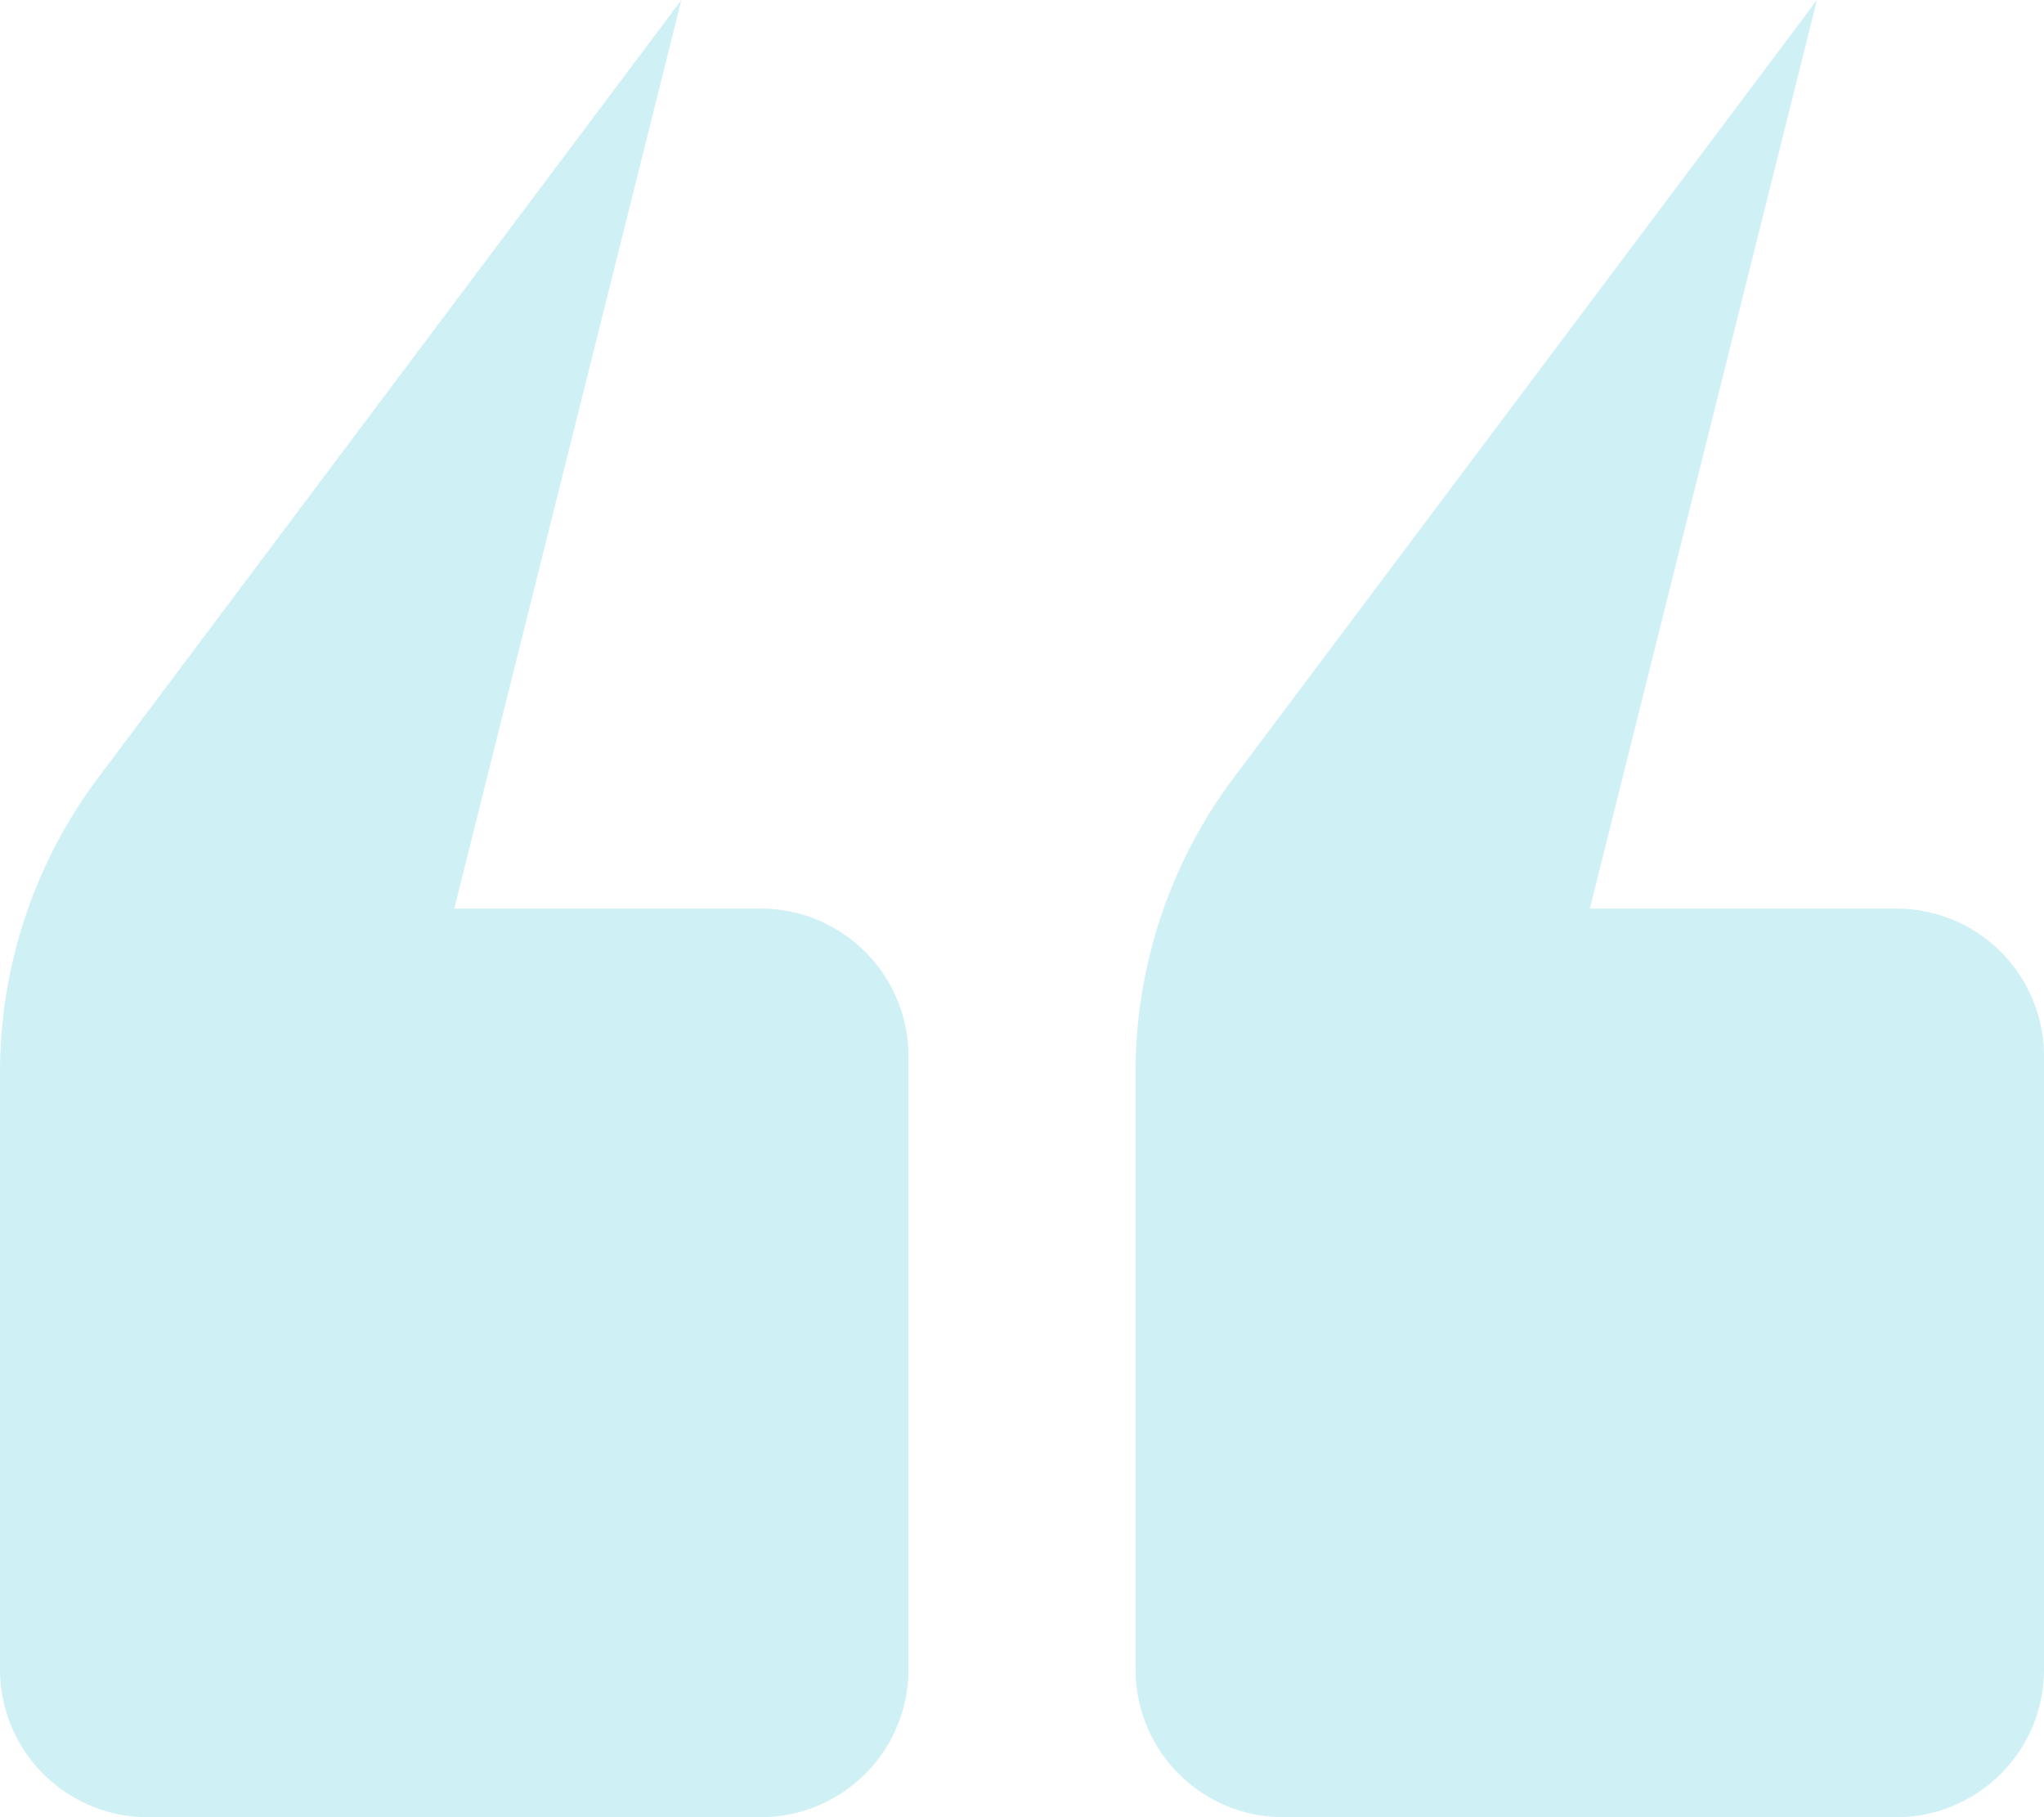
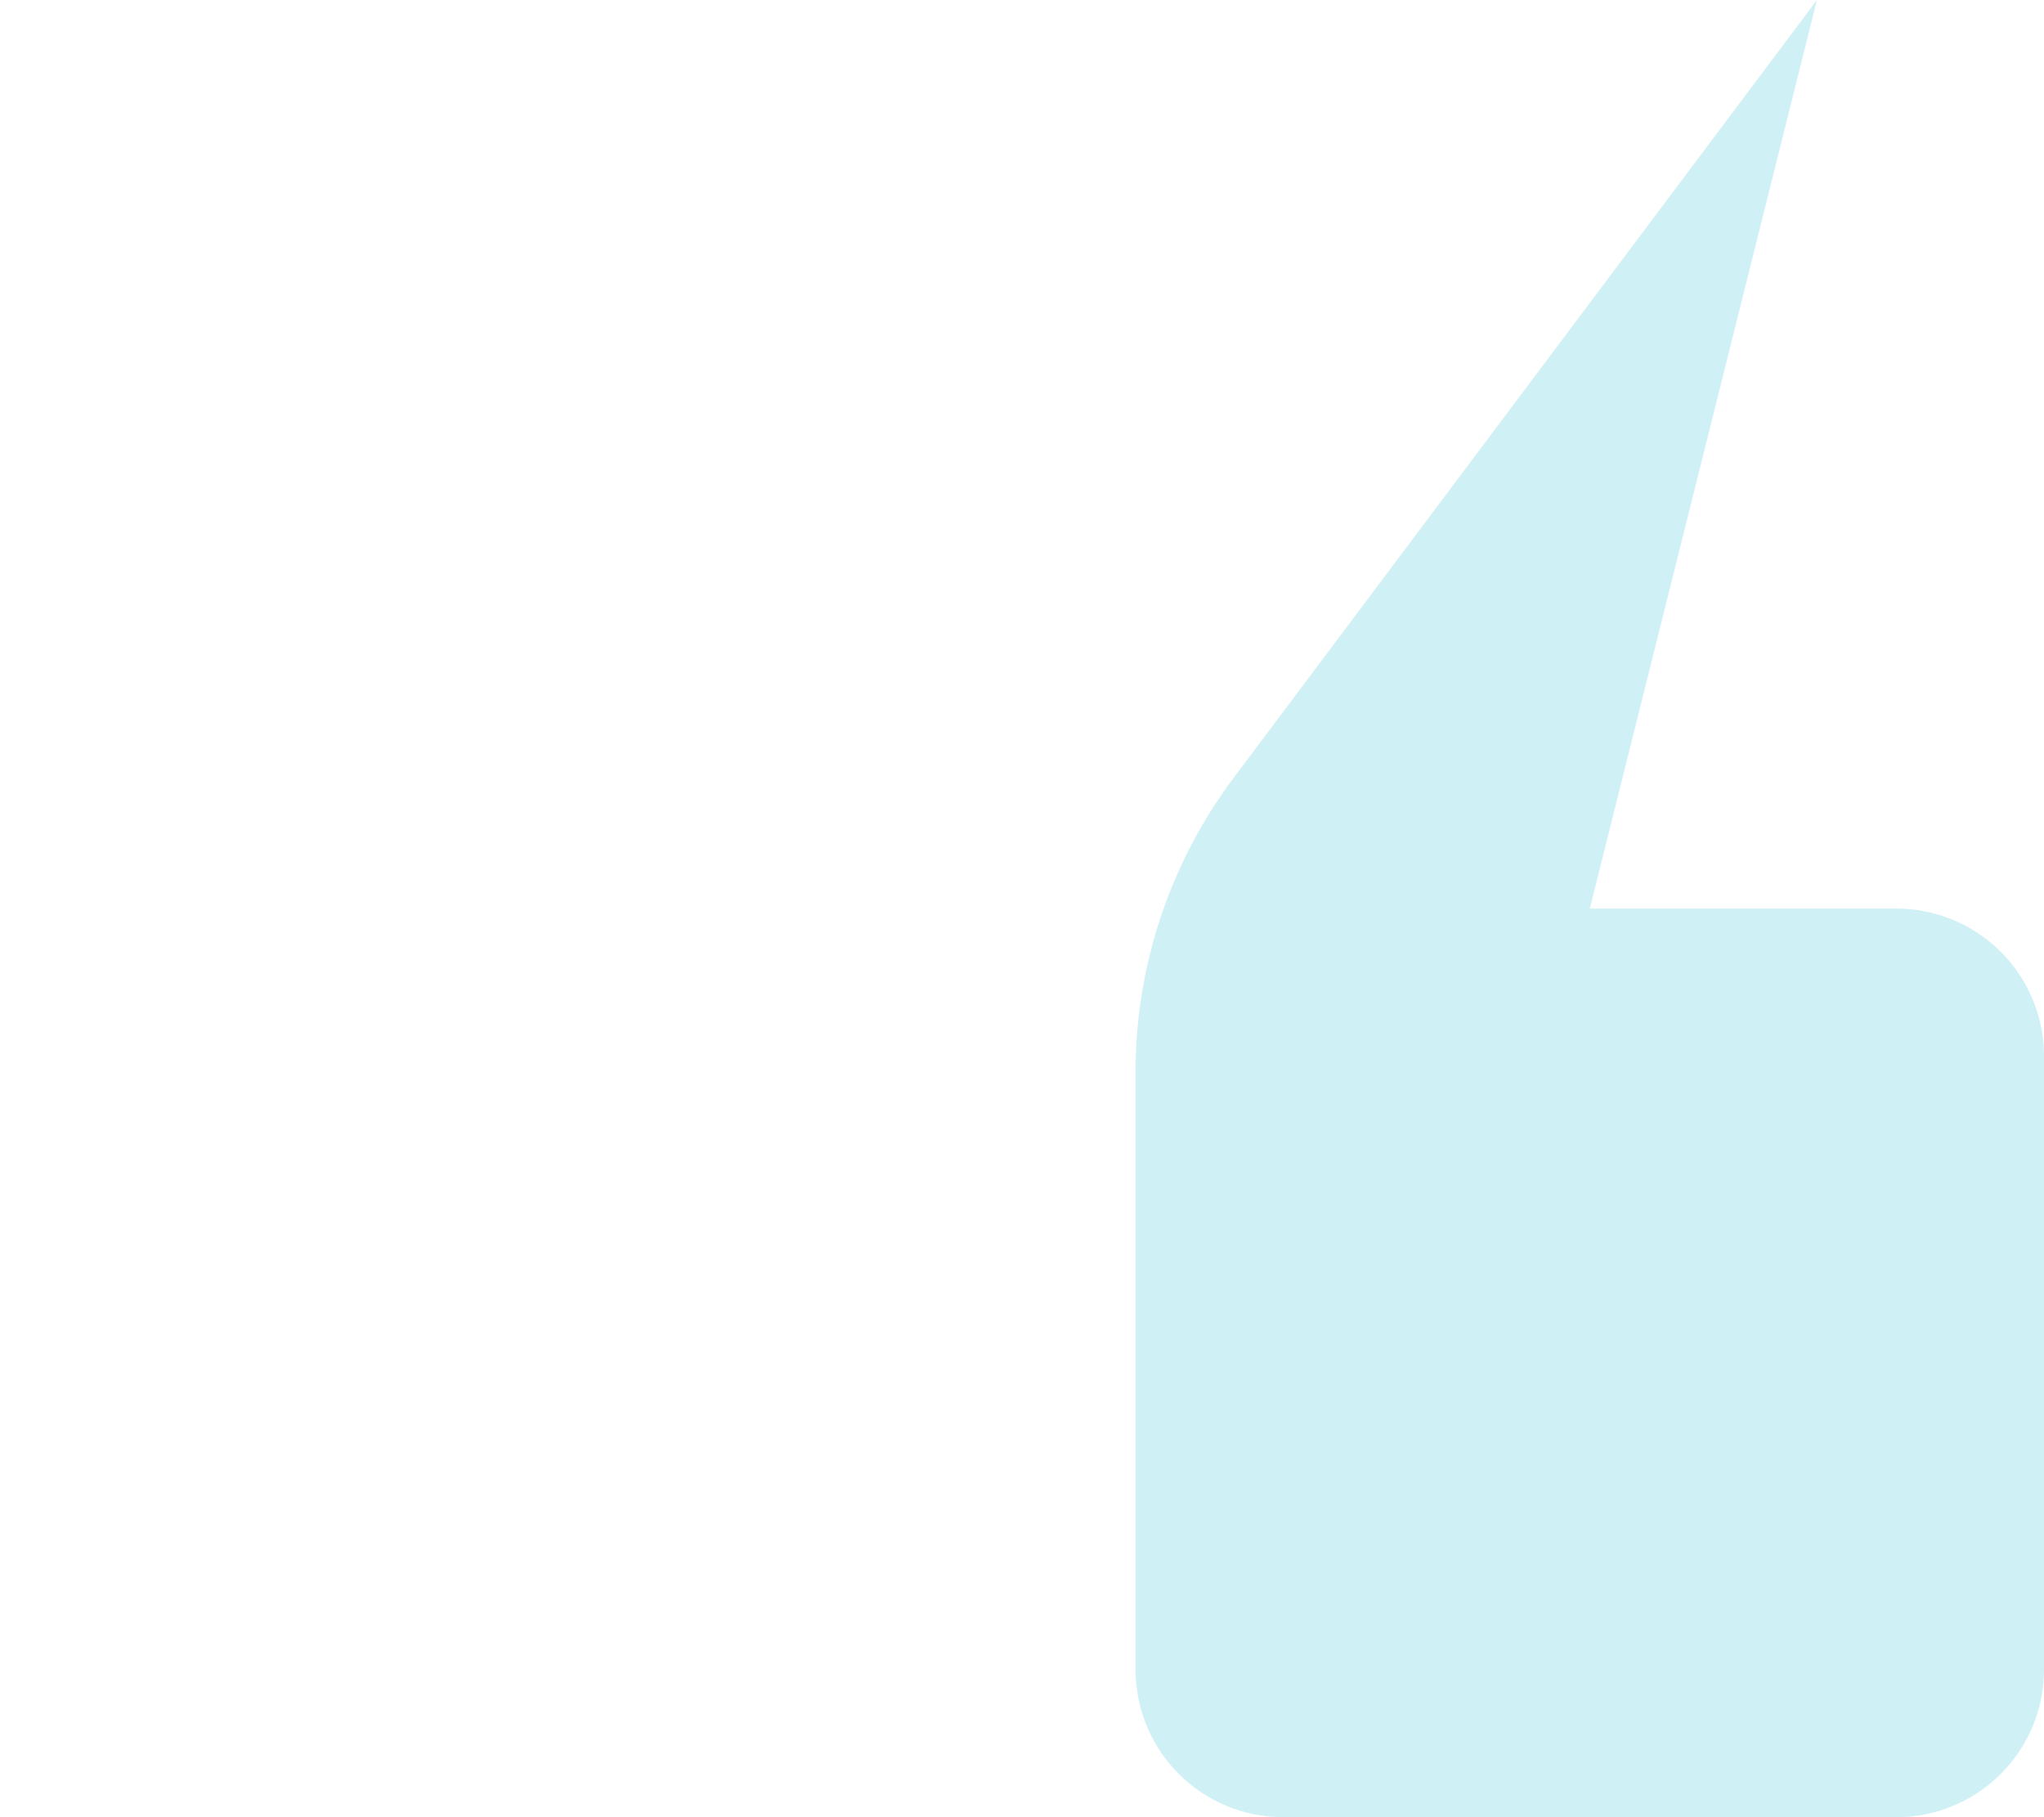
<svg xmlns="http://www.w3.org/2000/svg" width="60" height="53.333" viewBox="0 0 60 53.333">
  <g id="그룹_1308" data-name="그룹 1308" transform="translate(213.126 188.857) rotate(180)">
    <path id="패스_25481" data-name="패스 25481" d="M157.459,135.524a4.334,4.334,0,0,0-4.333,4.333v18a4.333,4.333,0,0,0,4.333,4.333h9l-6.667,26.667,17.12-22.827a14.4,14.4,0,0,0,2.88-8.64V139.857a4.334,4.334,0,0,0-4.333-4.333Z" fill="#cff0f5" />
-     <path id="패스_25482" data-name="패스 25482" d="M182.459,135.524a4.334,4.334,0,0,0-4.333,4.333v18a4.333,4.333,0,0,0,4.333,4.333h9l-6.667,26.667,17.12-22.827a14.4,14.4,0,0,0,2.88-8.64V139.857a4.334,4.334,0,0,0-4.333-4.333Z" transform="translate(8.333)" fill="#cff0f5" />
  </g>
</svg>